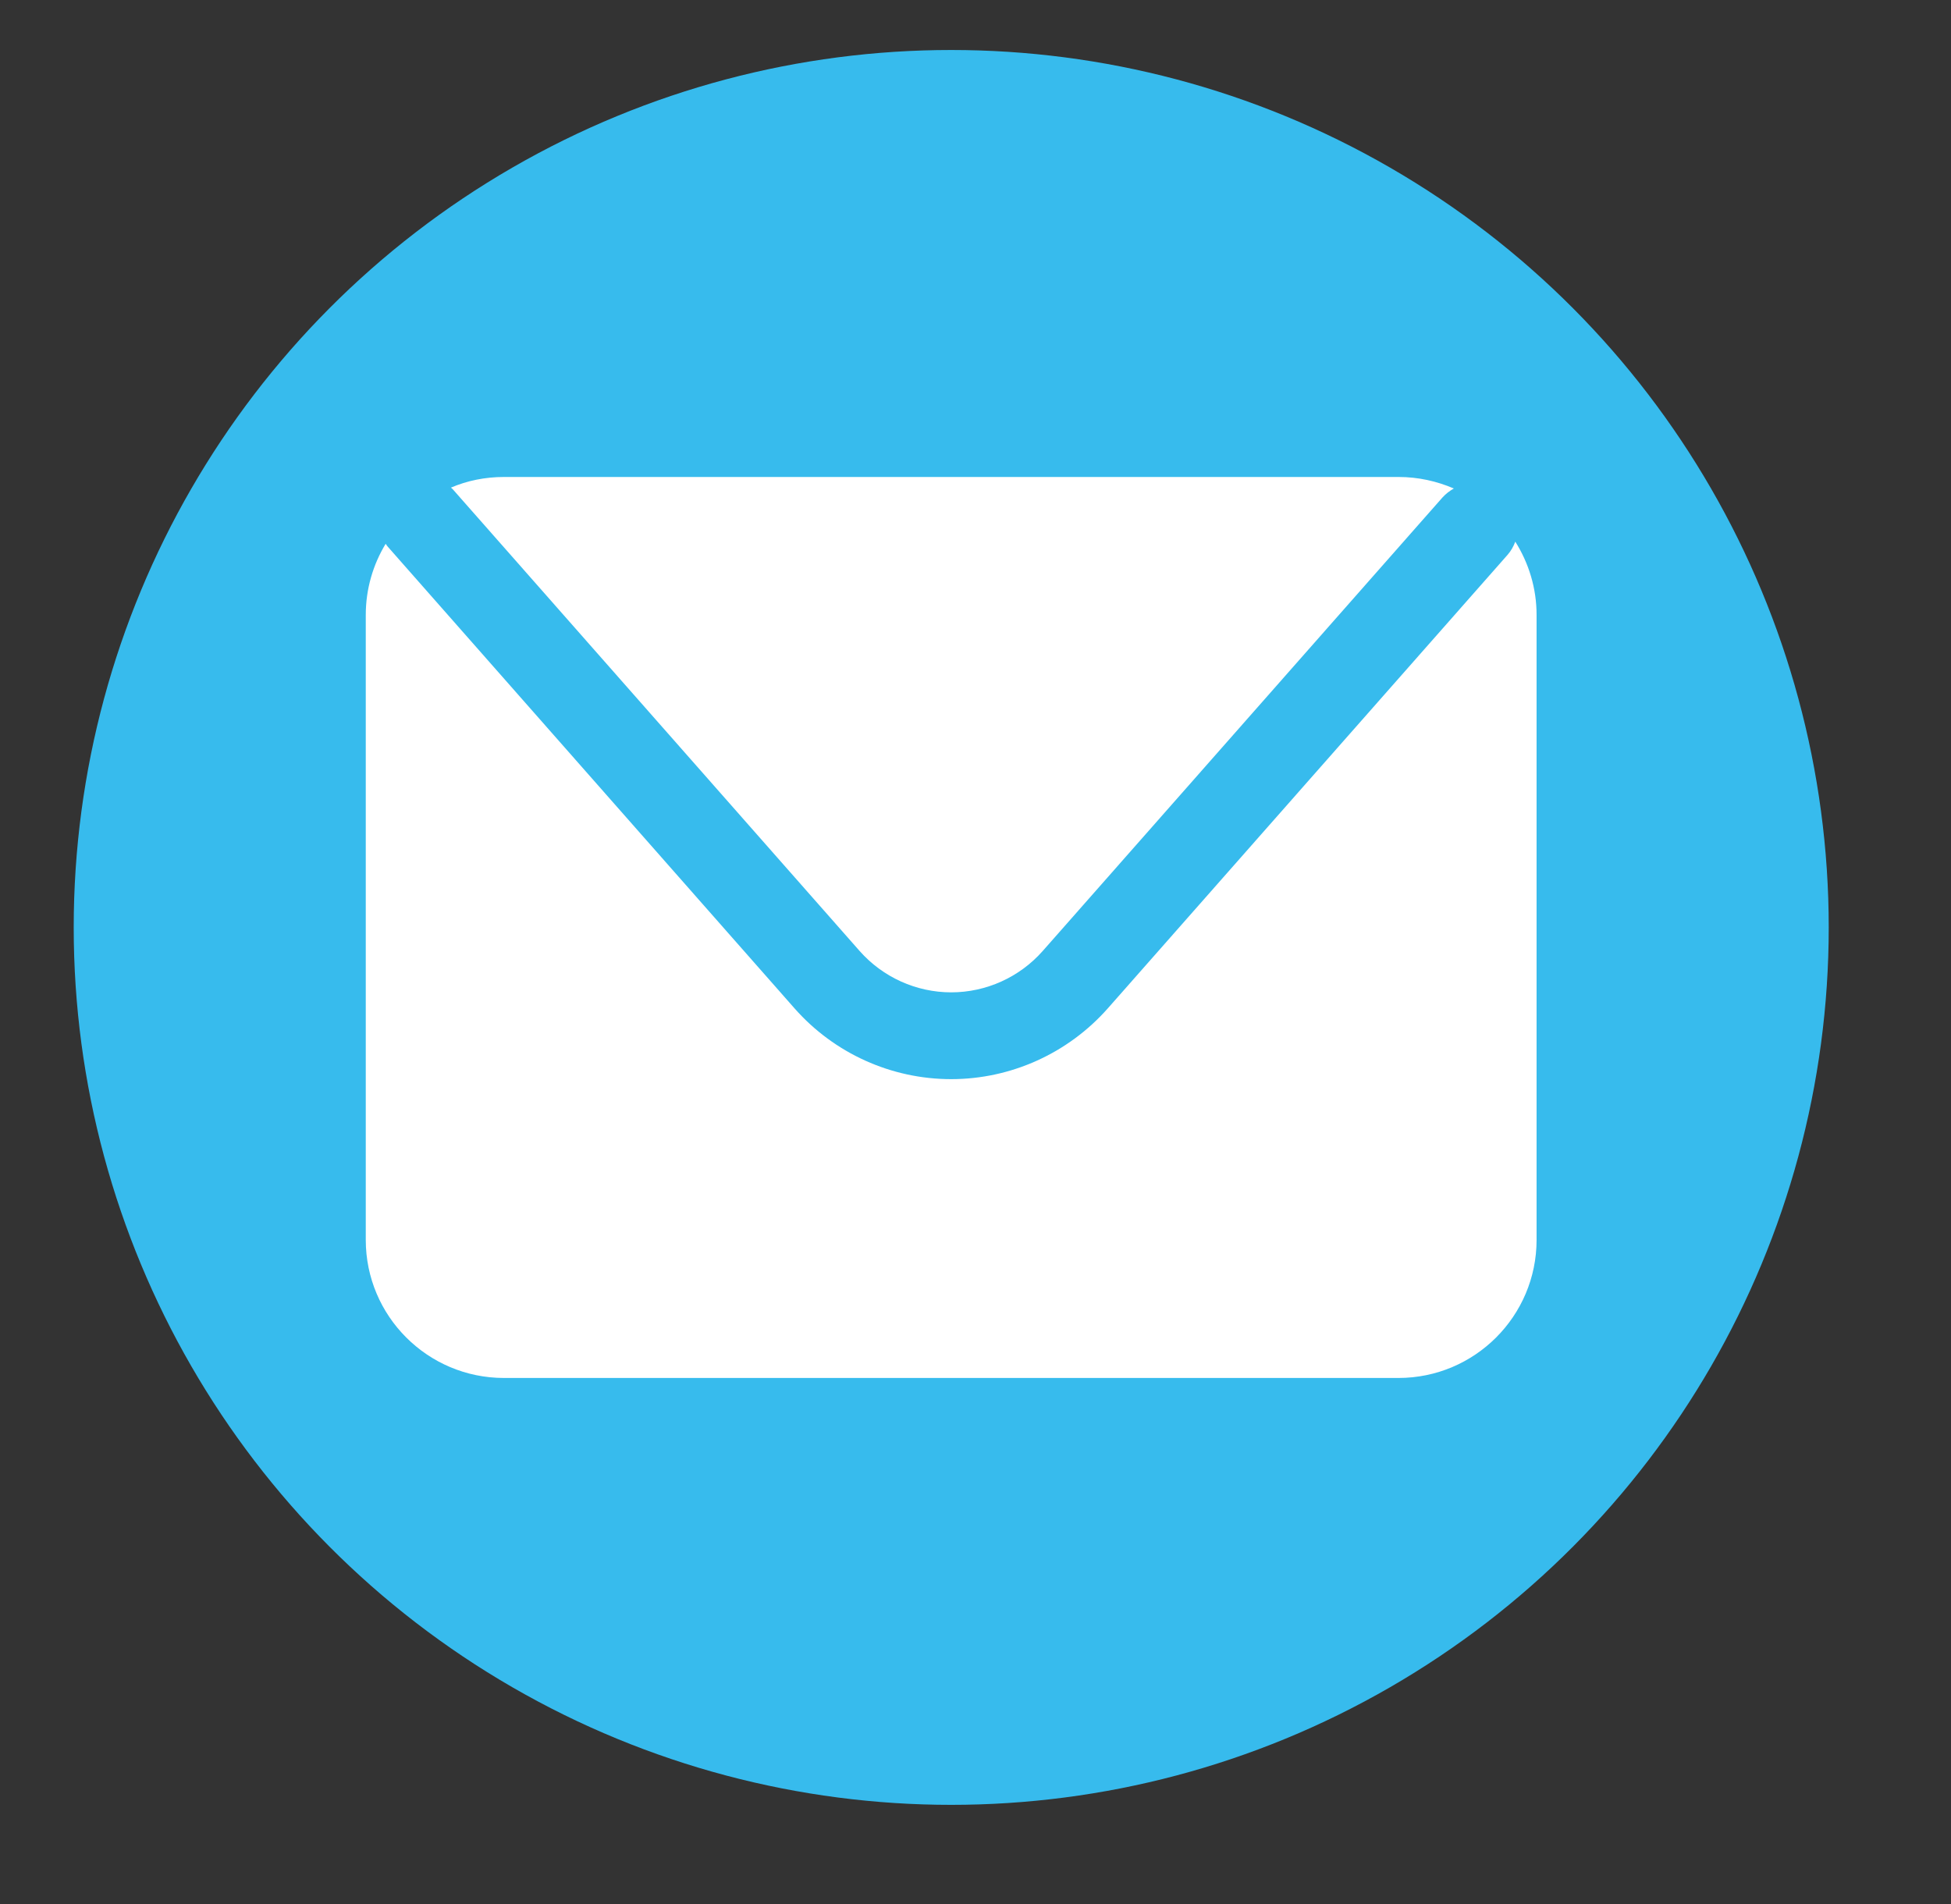
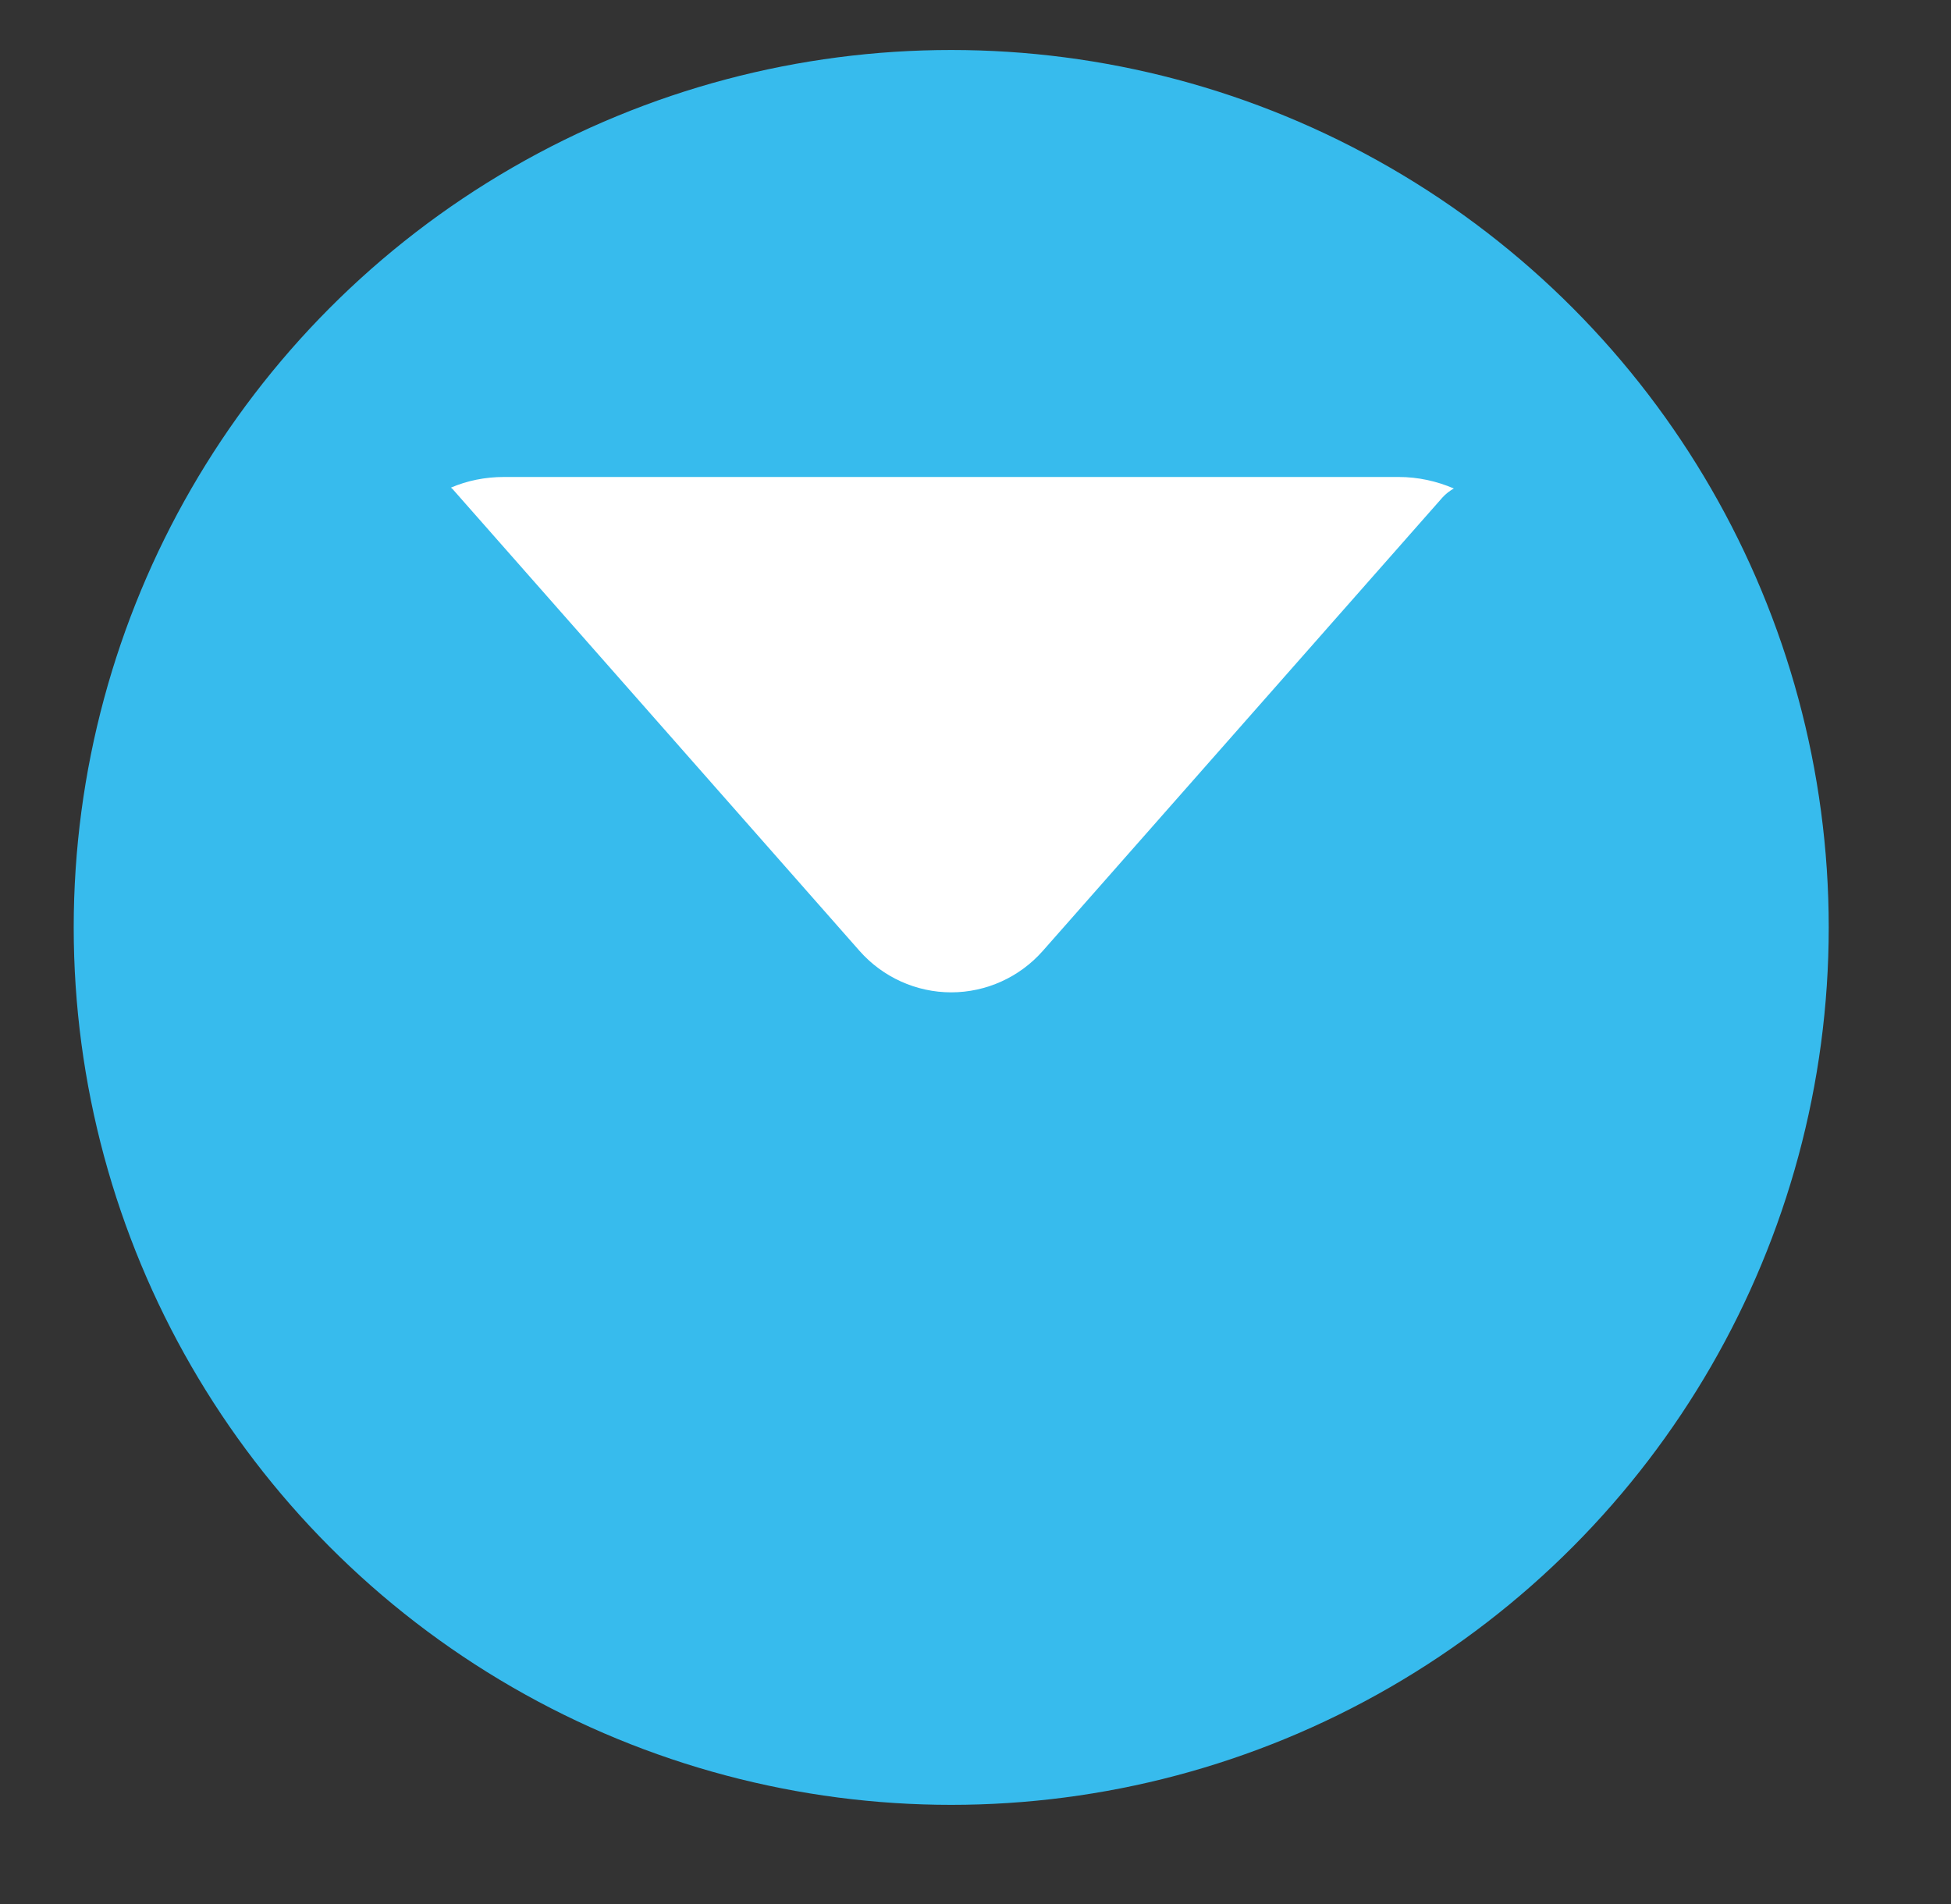
<svg xmlns="http://www.w3.org/2000/svg" version="1.1" id="Capa_1" x="0px" y="0px" width="39.333px" height="38.391px" viewBox="0 0 39.333 38.391" enable-background="new 0 0 39.333 38.391" xml:space="preserve">
  <rect x="0" y="0" width="39.333" height="38.391" fill="#333333" stroke="none" />
  <g>
    <circle fill="#37BBED" cx="19.177" cy="18.699" r="17.691" />
    <g>
      <path fill="#FFFFFF" d="M9.132,9.869l8.2,9.307c0.467,0.527,1.139,0.832,1.845,0.832c0.704,0,1.377-0.305,1.843-0.832l8.061-9.146    c0.066-0.073,0.146-0.134,0.229-0.181c-0.345-0.148-0.72-0.232-1.115-0.232H10.16c-0.38,0-0.741,0.074-1.07,0.215    C9.104,9.843,9.118,9.853,9.132,9.869z" />
-       <path fill="#FFFFFF" d="M30.549,10.921c-0.035,0.094-0.086,0.186-0.156,0.266l-8.061,9.146c-0.799,0.903-1.949,1.425-3.156,1.425    c-1.208,0-2.358-0.521-3.156-1.425l-8.202-9.31c-0.018-0.018-0.028-0.039-0.043-0.059c-0.253,0.418-0.401,0.909-0.401,1.434    v12.601c0,1.536,1.247,2.784,2.786,2.784h18.033c1.538,0,2.785-1.248,2.785-2.784V12.4C30.979,11.857,30.818,11.349,30.549,10.921    z" />
    </g>
  </g>
</svg>